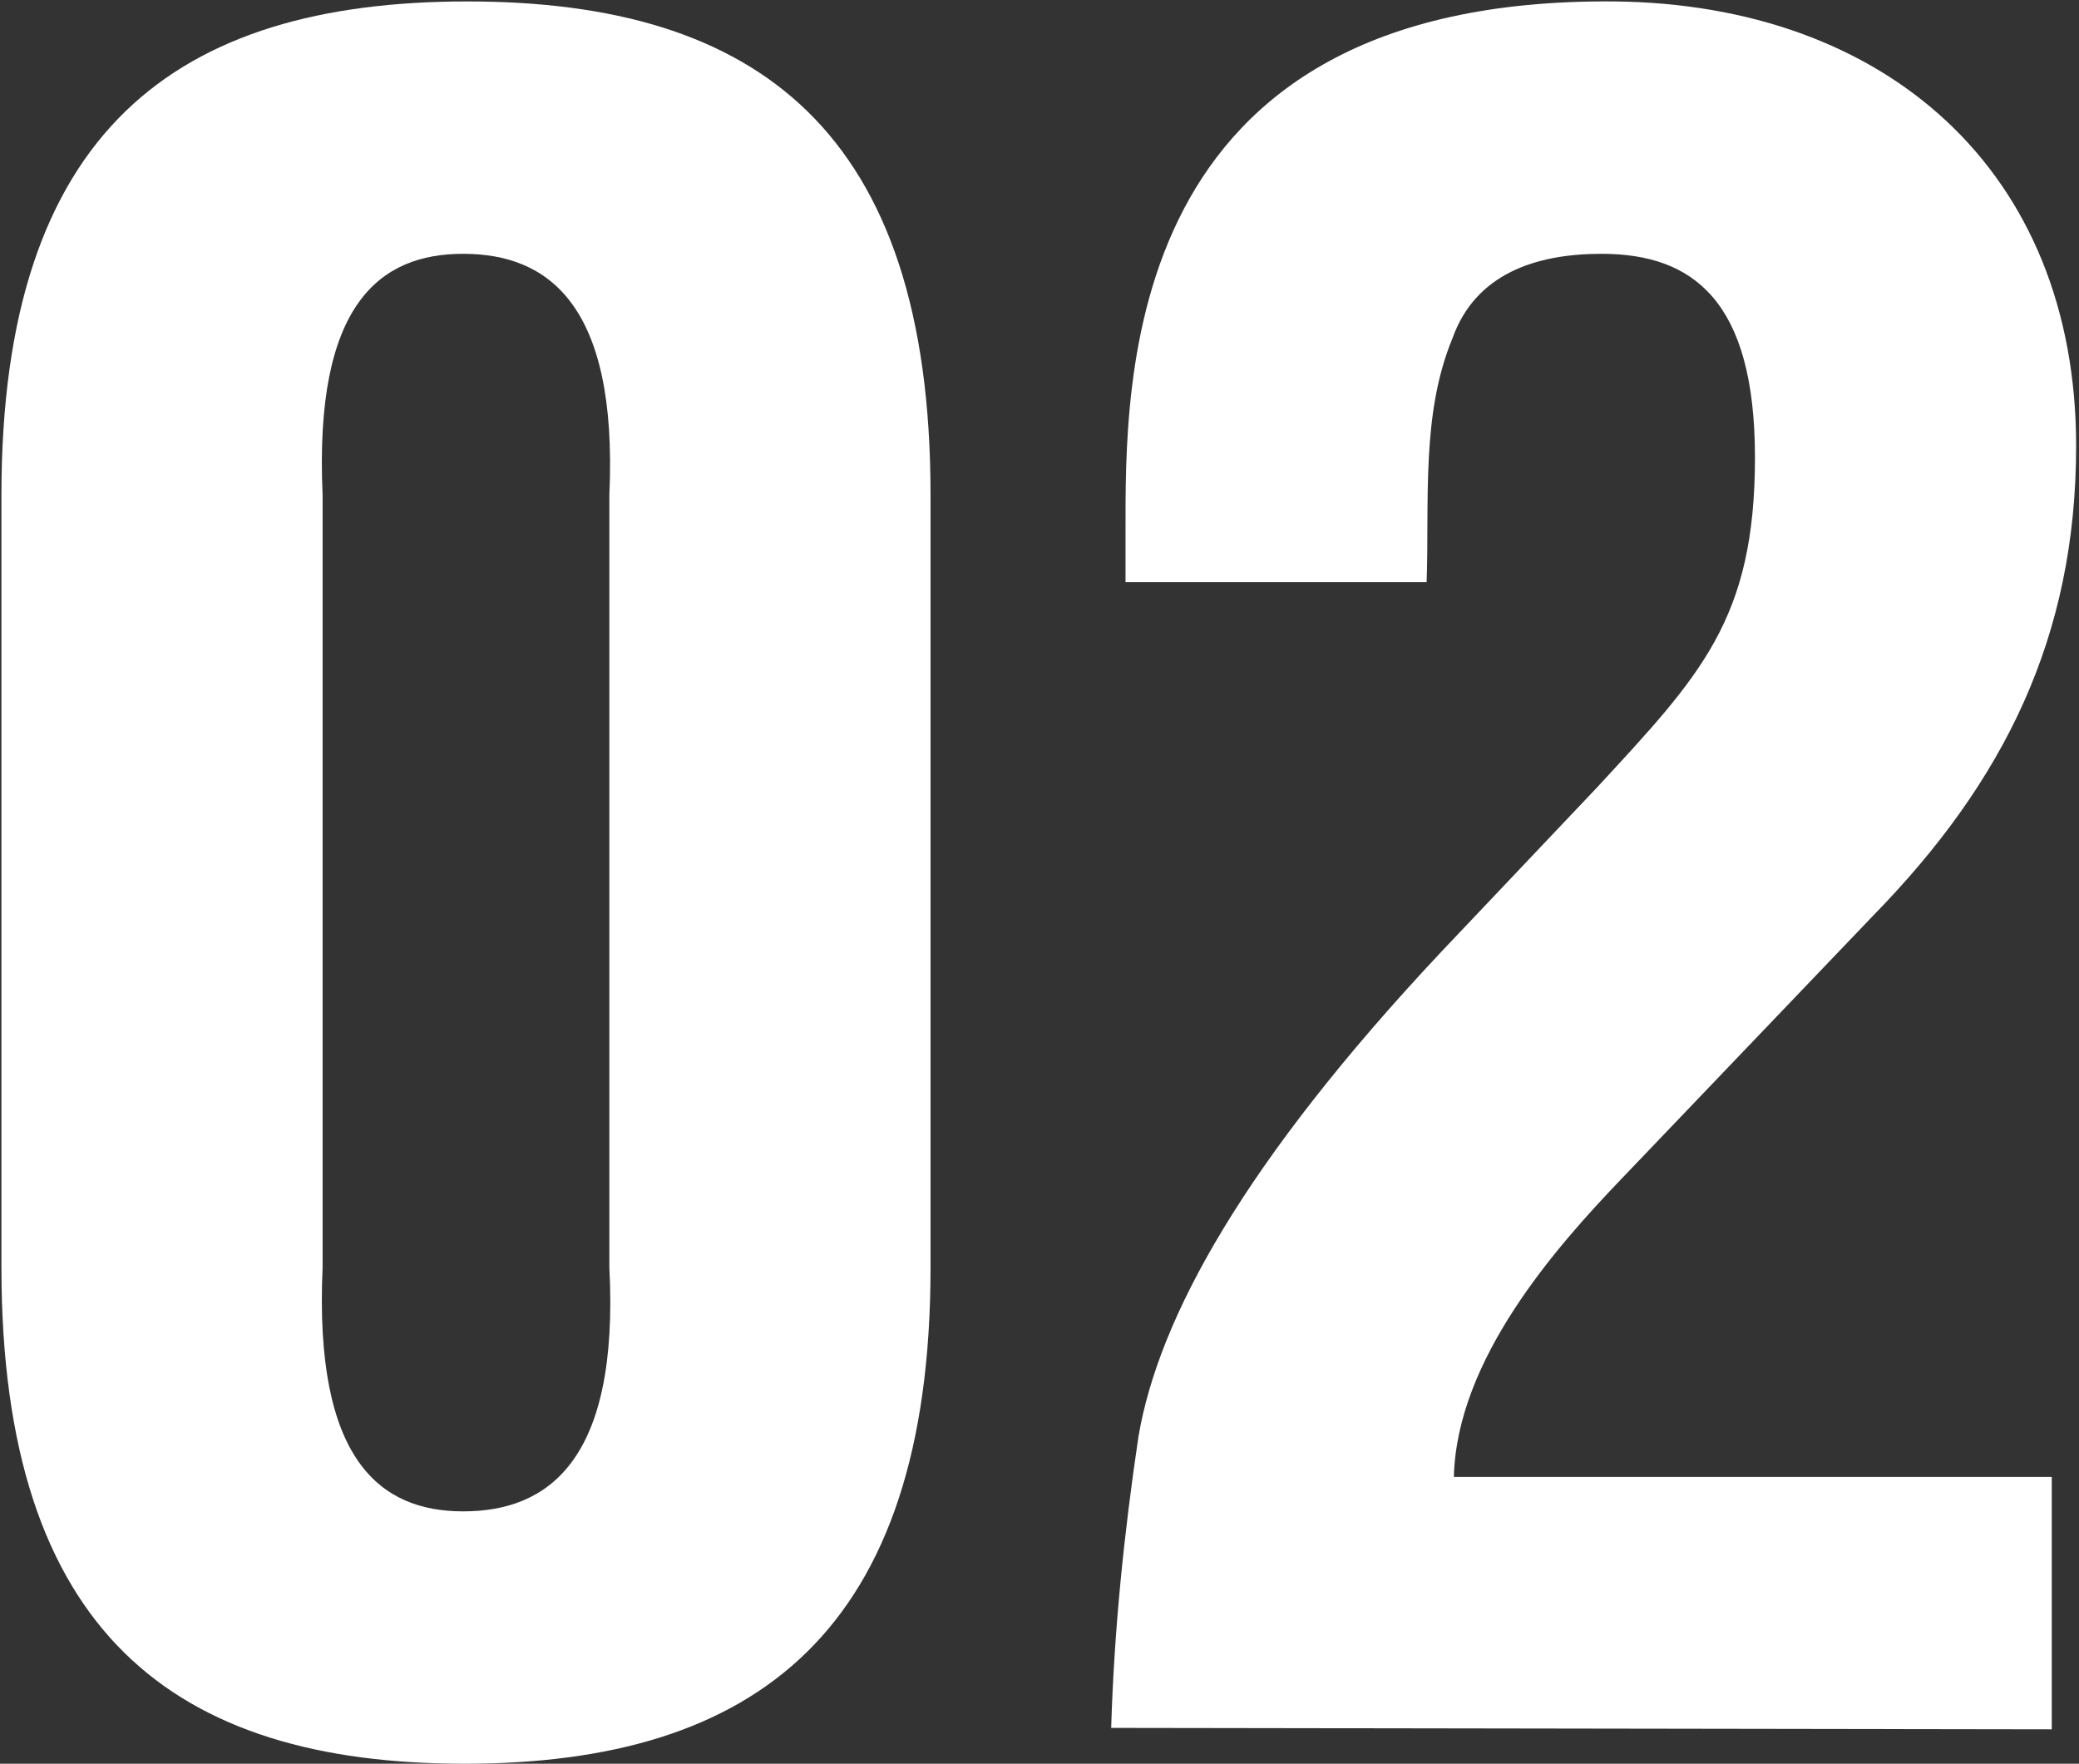
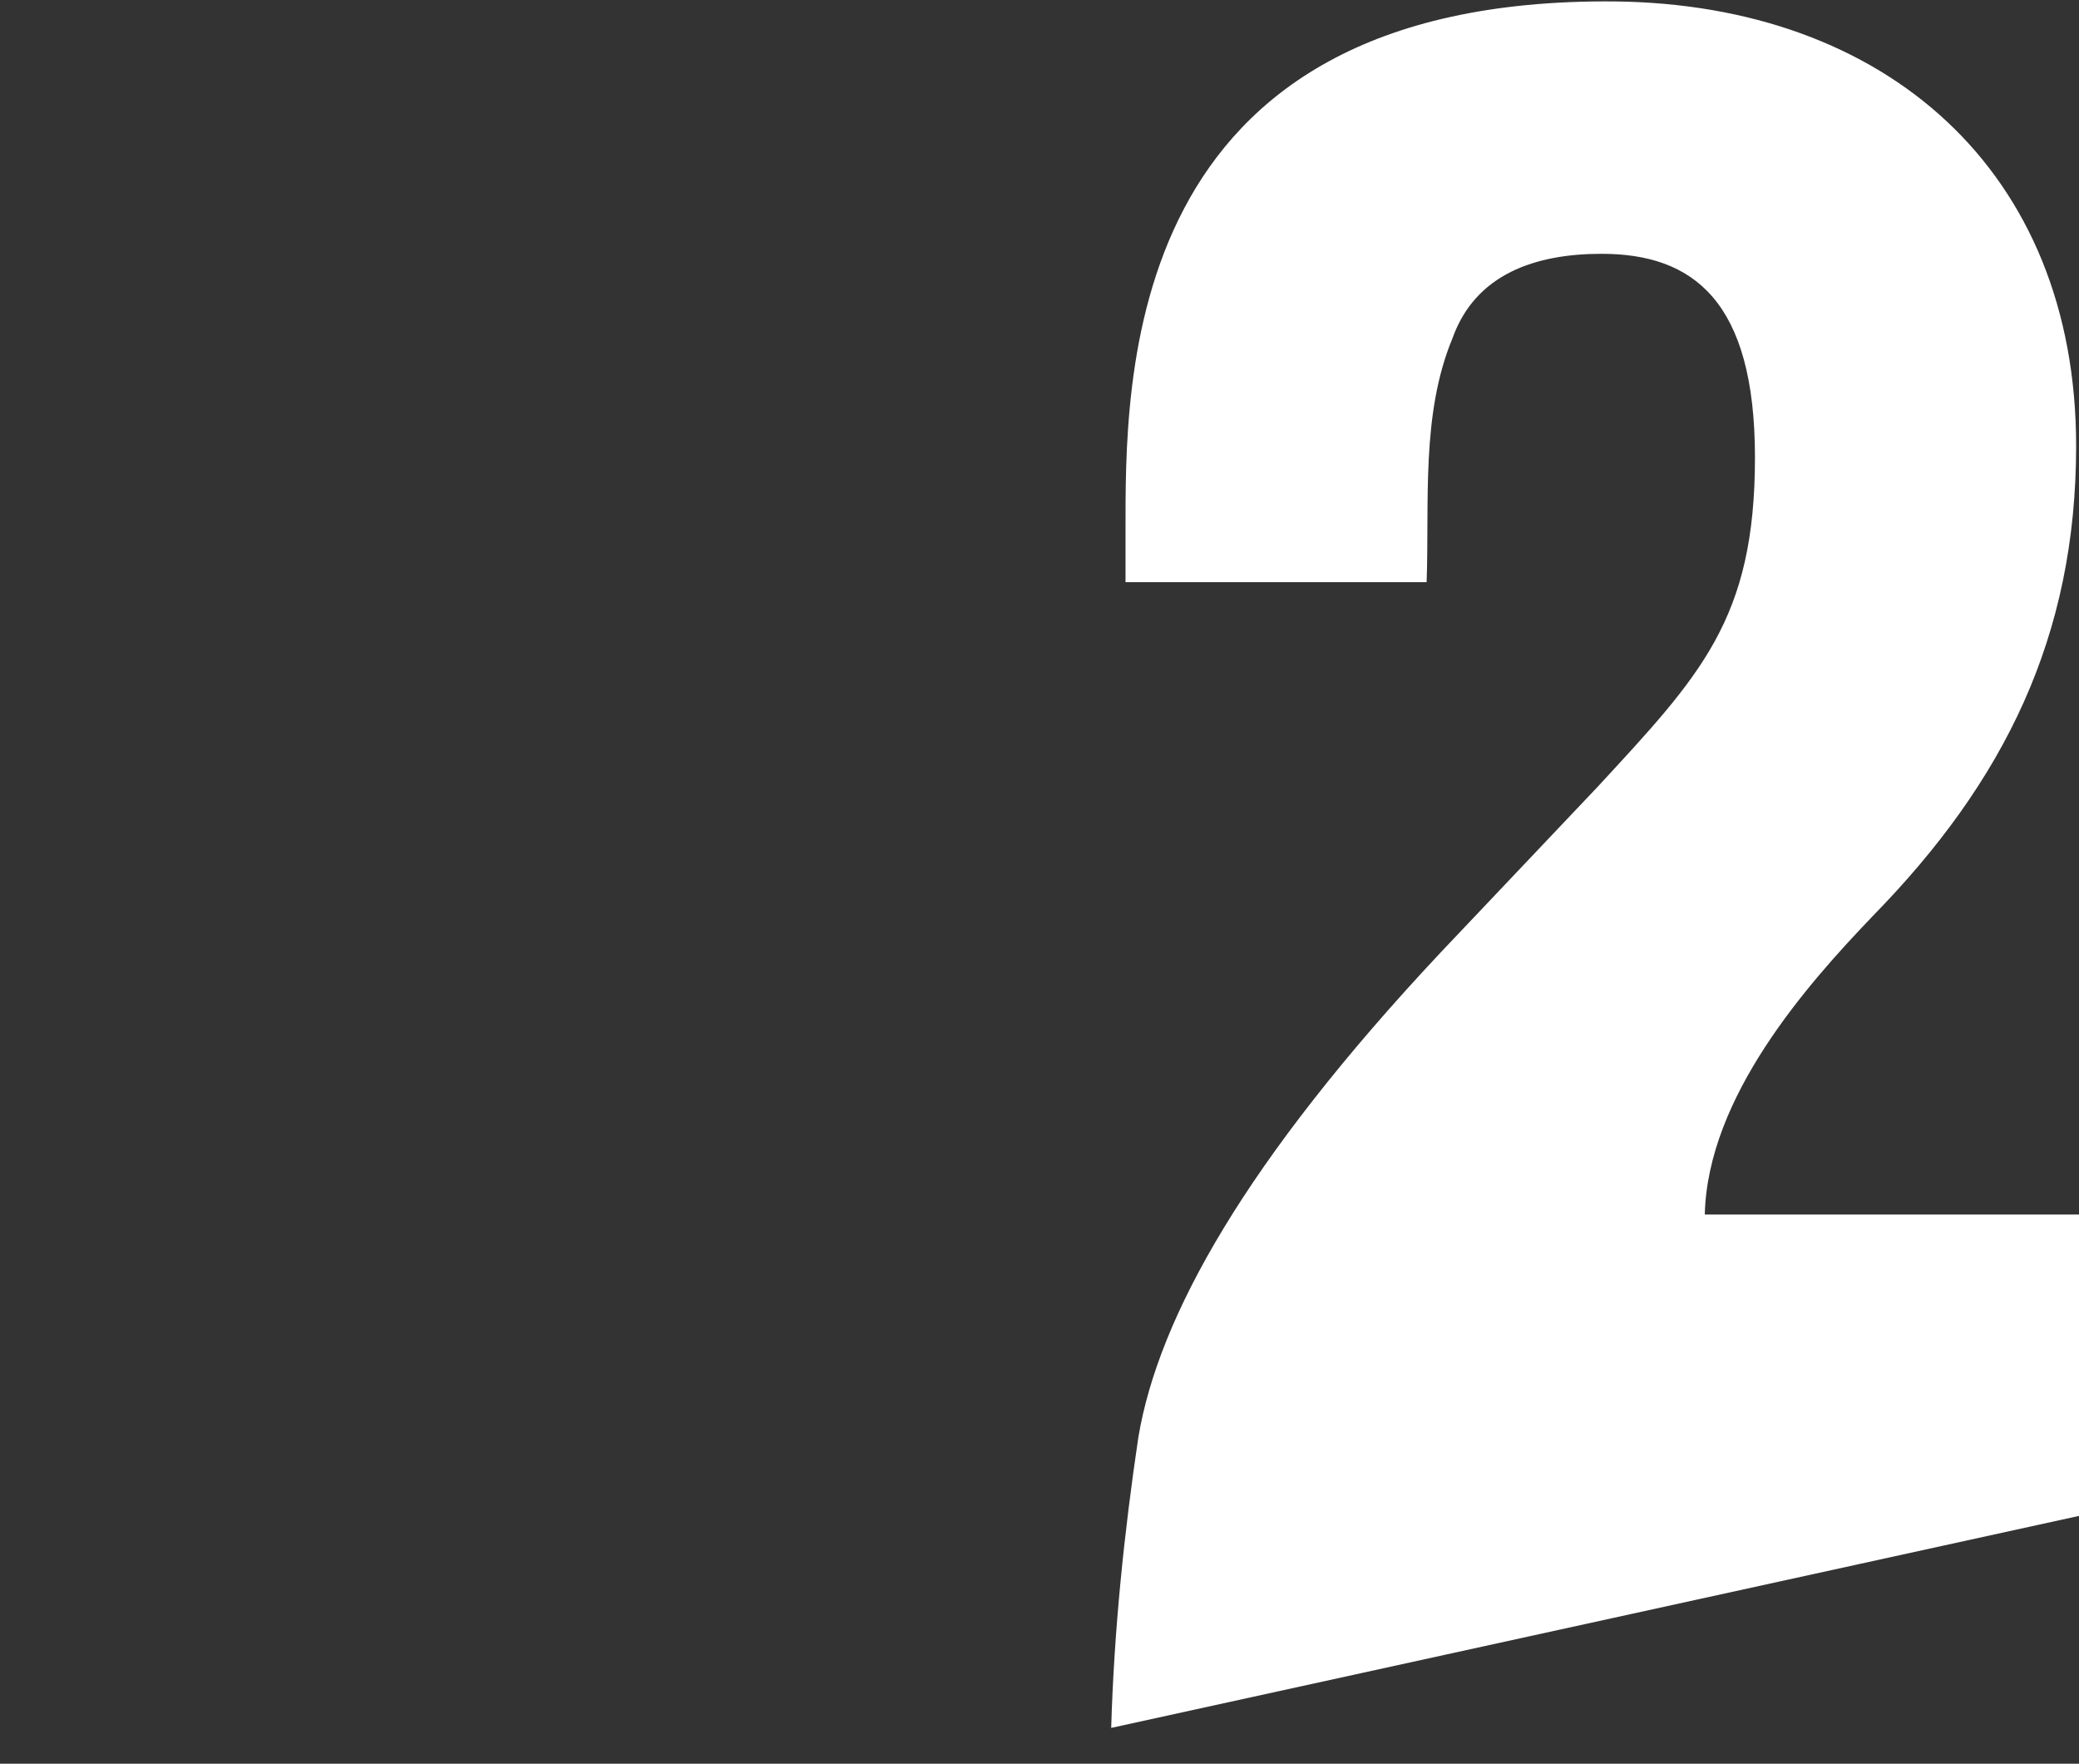
<svg xmlns="http://www.w3.org/2000/svg" version="1.1" id="レイヤー_1" x="0px" y="0px" width="145px" height="123px" viewBox="0 0 145 123" style="enable-background:new 0 0 145 123;" xml:space="preserve">
  <rect x="0" y="0" width="145" height="123" fill="#333333" stroke="none" />
  <style type="text/css">
	.st0{fill:#FFFFFF;}
</style>
-   <path class="st0" d="M0.1,34.5C0.1,9.1,12.3,0.1,32.6,0.1c20.2,0,32.3,9,32.3,34.4v53.9c0,25.4-12.2,34.6-32.5,34.6  c-20.2,0-32.3-9.1-32.3-34.6C0.1,88.4,0.1,34.5,0.1,34.5z M22.5,88.4c-0.6,13.4,4,17,9.8,17c5.9,0,10.9-3.5,10.2-17V34.5  c0.6-13.3-4.3-16.8-10.2-16.8c-5.8,0-10.4,3.5-9.8,16.8V88.4z" />
-   <path class="st0" d="M77.5,120.5c0.2-6.8,0.9-13.6,1.9-20.3c1.4-8.3,7.4-19.2,21.1-33.8l10.9-11.5c7.2-7.8,11-11.7,11-23  c0-10.9-4.3-14.2-10.7-14.2c-4.6,0-8.8,1.4-10.4,5.9c-2.2,5.3-1.6,11.4-1.8,17h-21v-3.4c0-10.6-0.5-37.4,34.1-37.1  c18.9,0.2,32.2,11.8,32.2,31c0,13.3-5,23.4-14.2,32.8l-17.5,18.3c-4.6,4.8-11.5,12.6-11.7,20.8h41.7v17.6L77.5,120.5L77.5,120.5z" />
+   <path class="st0" d="M77.5,120.5c0.2-6.8,0.9-13.6,1.9-20.3c1.4-8.3,7.4-19.2,21.1-33.8l10.9-11.5c7.2-7.8,11-11.7,11-23  c0-10.9-4.3-14.2-10.7-14.2c-4.6,0-8.8,1.4-10.4,5.9c-2.2,5.3-1.6,11.4-1.8,17h-21v-3.4c0-10.6-0.5-37.4,34.1-37.1  c18.9,0.2,32.2,11.8,32.2,31c0,13.3-5,23.4-14.2,32.8c-4.6,4.8-11.5,12.6-11.7,20.8h41.7v17.6L77.5,120.5L77.5,120.5z" />
</svg>